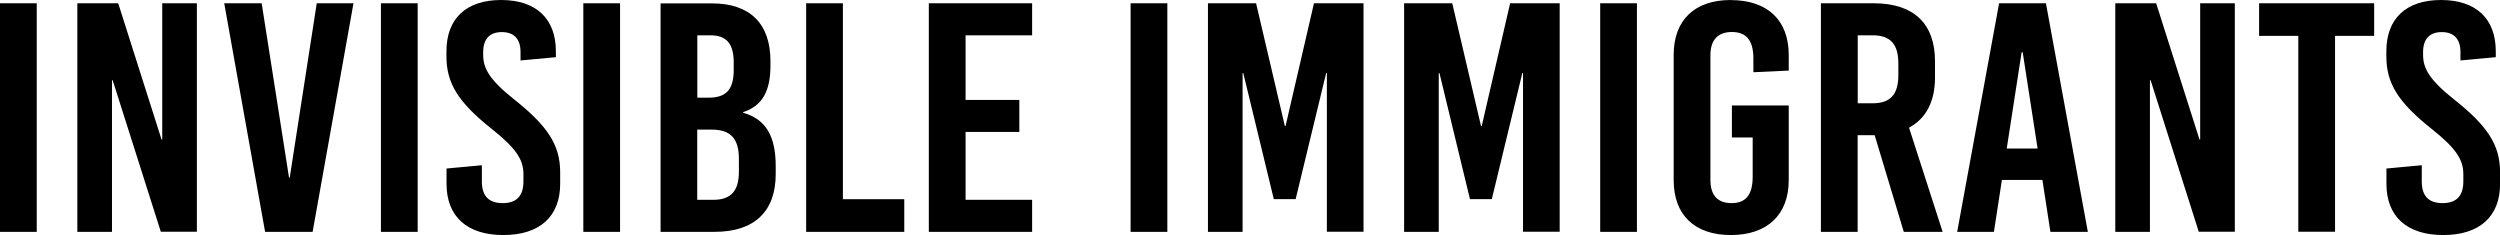
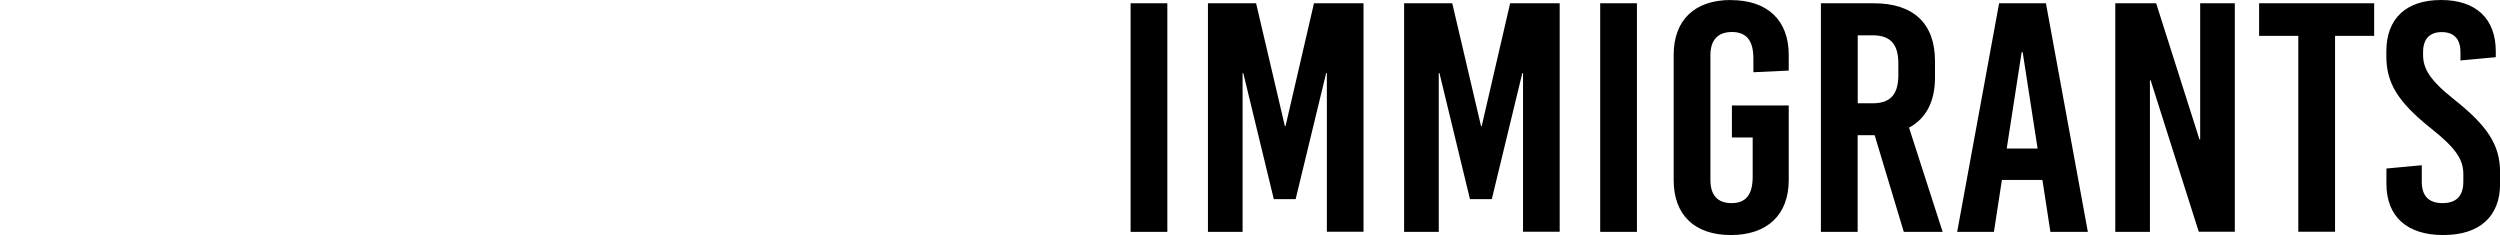
<svg xmlns="http://www.w3.org/2000/svg" width="234" height="22" viewBox="0 0 234 22" fill="none">
  <path d="M228.484 0C225.209 0 223.362 1.741 223.362 4.802V5.263C223.362 7.773 224.429 9.538 227.581 12.049C229.887 13.879 230.568 14.947 230.568 16.291V16.996C230.568 18.34 229.92 19.012 228.623 19.012C227.326 19.012 226.678 18.34 226.678 16.996V15.466L223.37 15.773V17.206C223.37 20.259 225.282 22 228.689 22C232.095 22 234.008 20.259 234.008 17.206V16.138C234.008 13.571 232.842 11.798 229.69 9.296C227.384 7.466 226.801 6.389 226.801 5.142V4.866C226.801 3.644 227.417 3.004 228.549 3.004C229.682 3.004 230.298 3.644 230.298 4.866V5.66L233.605 5.352V4.802C233.605 1.749 231.759 0 228.484 0ZM222.221 3.36V0.308H211.452V3.36H215.121V21.692H218.56V3.36H222.229H222.221ZM209.179 21.7V0.308H205.936V13.053H205.871L201.816 0.308H197.991V21.7H201.233V7.514H201.299L205.805 21.692H209.179V21.7ZM189.225 4.891H189.324L190.719 13.903H187.83L189.225 4.891ZM195.422 21.7L191.499 0.308H187.116L183.192 21.7H186.631L187.378 16.842H191.17L191.917 21.7H195.422ZM173.884 3.304H175.28C176.938 3.304 177.685 4.13 177.685 5.935V7.036C177.685 8.842 176.938 9.668 175.28 9.668H173.884V3.312V3.304ZM178.194 21.7H181.83L178.686 11.951C180.278 11.093 181.116 9.506 181.116 7.247V5.717C181.116 2.202 179.105 0.308 175.403 0.308H170.437V21.7H173.876V12.656H175.469L178.194 21.7ZM162.008 0C158.601 0 156.656 1.895 156.656 5.134V16.866C156.656 20.105 158.601 22 162.008 22C165.414 22 167.425 20.105 167.425 16.866V9.87H162.106V12.866H164.051V16.534C164.051 18.243 163.403 19.012 162.073 19.012C160.744 19.012 160.095 18.251 160.095 16.842V5.166C160.095 3.757 160.776 2.996 162.106 2.996C163.436 2.996 164.117 3.757 164.117 5.474V6.761L167.425 6.607V5.142C167.425 1.903 165.447 0.008 162.008 0.008M153.217 0.308H149.778V21.7H153.217V0.308ZM145.986 21.7V0.308H141.348L138.689 11.798H138.623L135.931 0.308H131.425V21.7H134.667V6.842H134.733L137.589 18.64H139.633L142.489 6.842H142.555V21.692H145.994L145.986 21.7ZM127.625 21.7V0.308H122.987L120.328 11.798H120.262L117.57 0.308H113.064V21.7H116.306V6.842H116.371L119.228 18.64H121.272L124.128 6.842H124.194V21.692H127.633L127.625 21.7ZM109.263 0.308H105.824V21.7H109.263V0.308Z" fill="black" />
-   <path d="M96.607 3.304V0.308H86.938V21.7H96.607V18.704H90.378V12.348H95.409V9.352H90.378V3.304H96.607ZM78.895 18.64V0.308H75.456V21.7H84.64V18.648H78.895V18.64ZM65.269 12.13H66.599C68.413 12.13 69.16 12.988 69.16 14.883V16.073C69.16 17.878 68.413 18.704 66.755 18.704H65.261V12.138L65.269 12.13ZM65.269 3.304H66.501C67.995 3.304 68.676 4.097 68.676 5.838V6.543C68.676 8.348 67.995 9.142 66.337 9.142H65.269V3.304ZM61.83 0.308V21.7H66.895C70.596 21.7 72.607 19.806 72.607 16.291V15.563C72.607 12.753 71.696 11.158 69.554 10.551V10.494C71.368 9.911 72.115 8.51 72.115 6.121V5.725C72.115 2.211 70.203 0.316 66.632 0.316H61.83V0.308ZM58.038 0.308H54.599V21.7H58.038V0.308ZM46.908 0C43.633 0 41.787 1.741 41.787 4.802V5.263C41.787 7.773 42.854 9.538 46.005 12.049C48.312 13.879 48.993 14.947 48.993 16.291V16.996C48.993 18.34 48.345 19.012 47.048 19.012C45.751 19.012 45.103 18.34 45.103 16.996V15.466L41.795 15.773V17.206C41.795 20.259 43.707 22 47.114 22C50.52 22 52.432 20.259 52.432 17.206V16.138C52.432 13.571 51.267 11.798 48.115 9.296C45.809 7.466 45.226 6.389 45.226 5.142V4.866C45.226 3.644 45.841 3.004 46.974 3.004C48.107 3.004 48.722 3.644 48.722 4.866V5.66L52.03 5.352V4.802C52.03 1.749 50.183 0 46.908 0ZM39.094 0.308H35.655V21.7H39.094V0.308ZM29.261 21.7L33.086 0.308H29.647L27.119 16.623H27.053L24.492 0.308H20.988L24.813 21.7H29.261ZM18.427 21.7V0.308H15.185V13.053H15.119L11.064 0.308H7.239V21.7H10.482V7.514H10.547L15.053 21.692H18.427V21.7ZM3.439 0.308H0V21.7H3.439V0.308Z" fill="black" />
</svg>